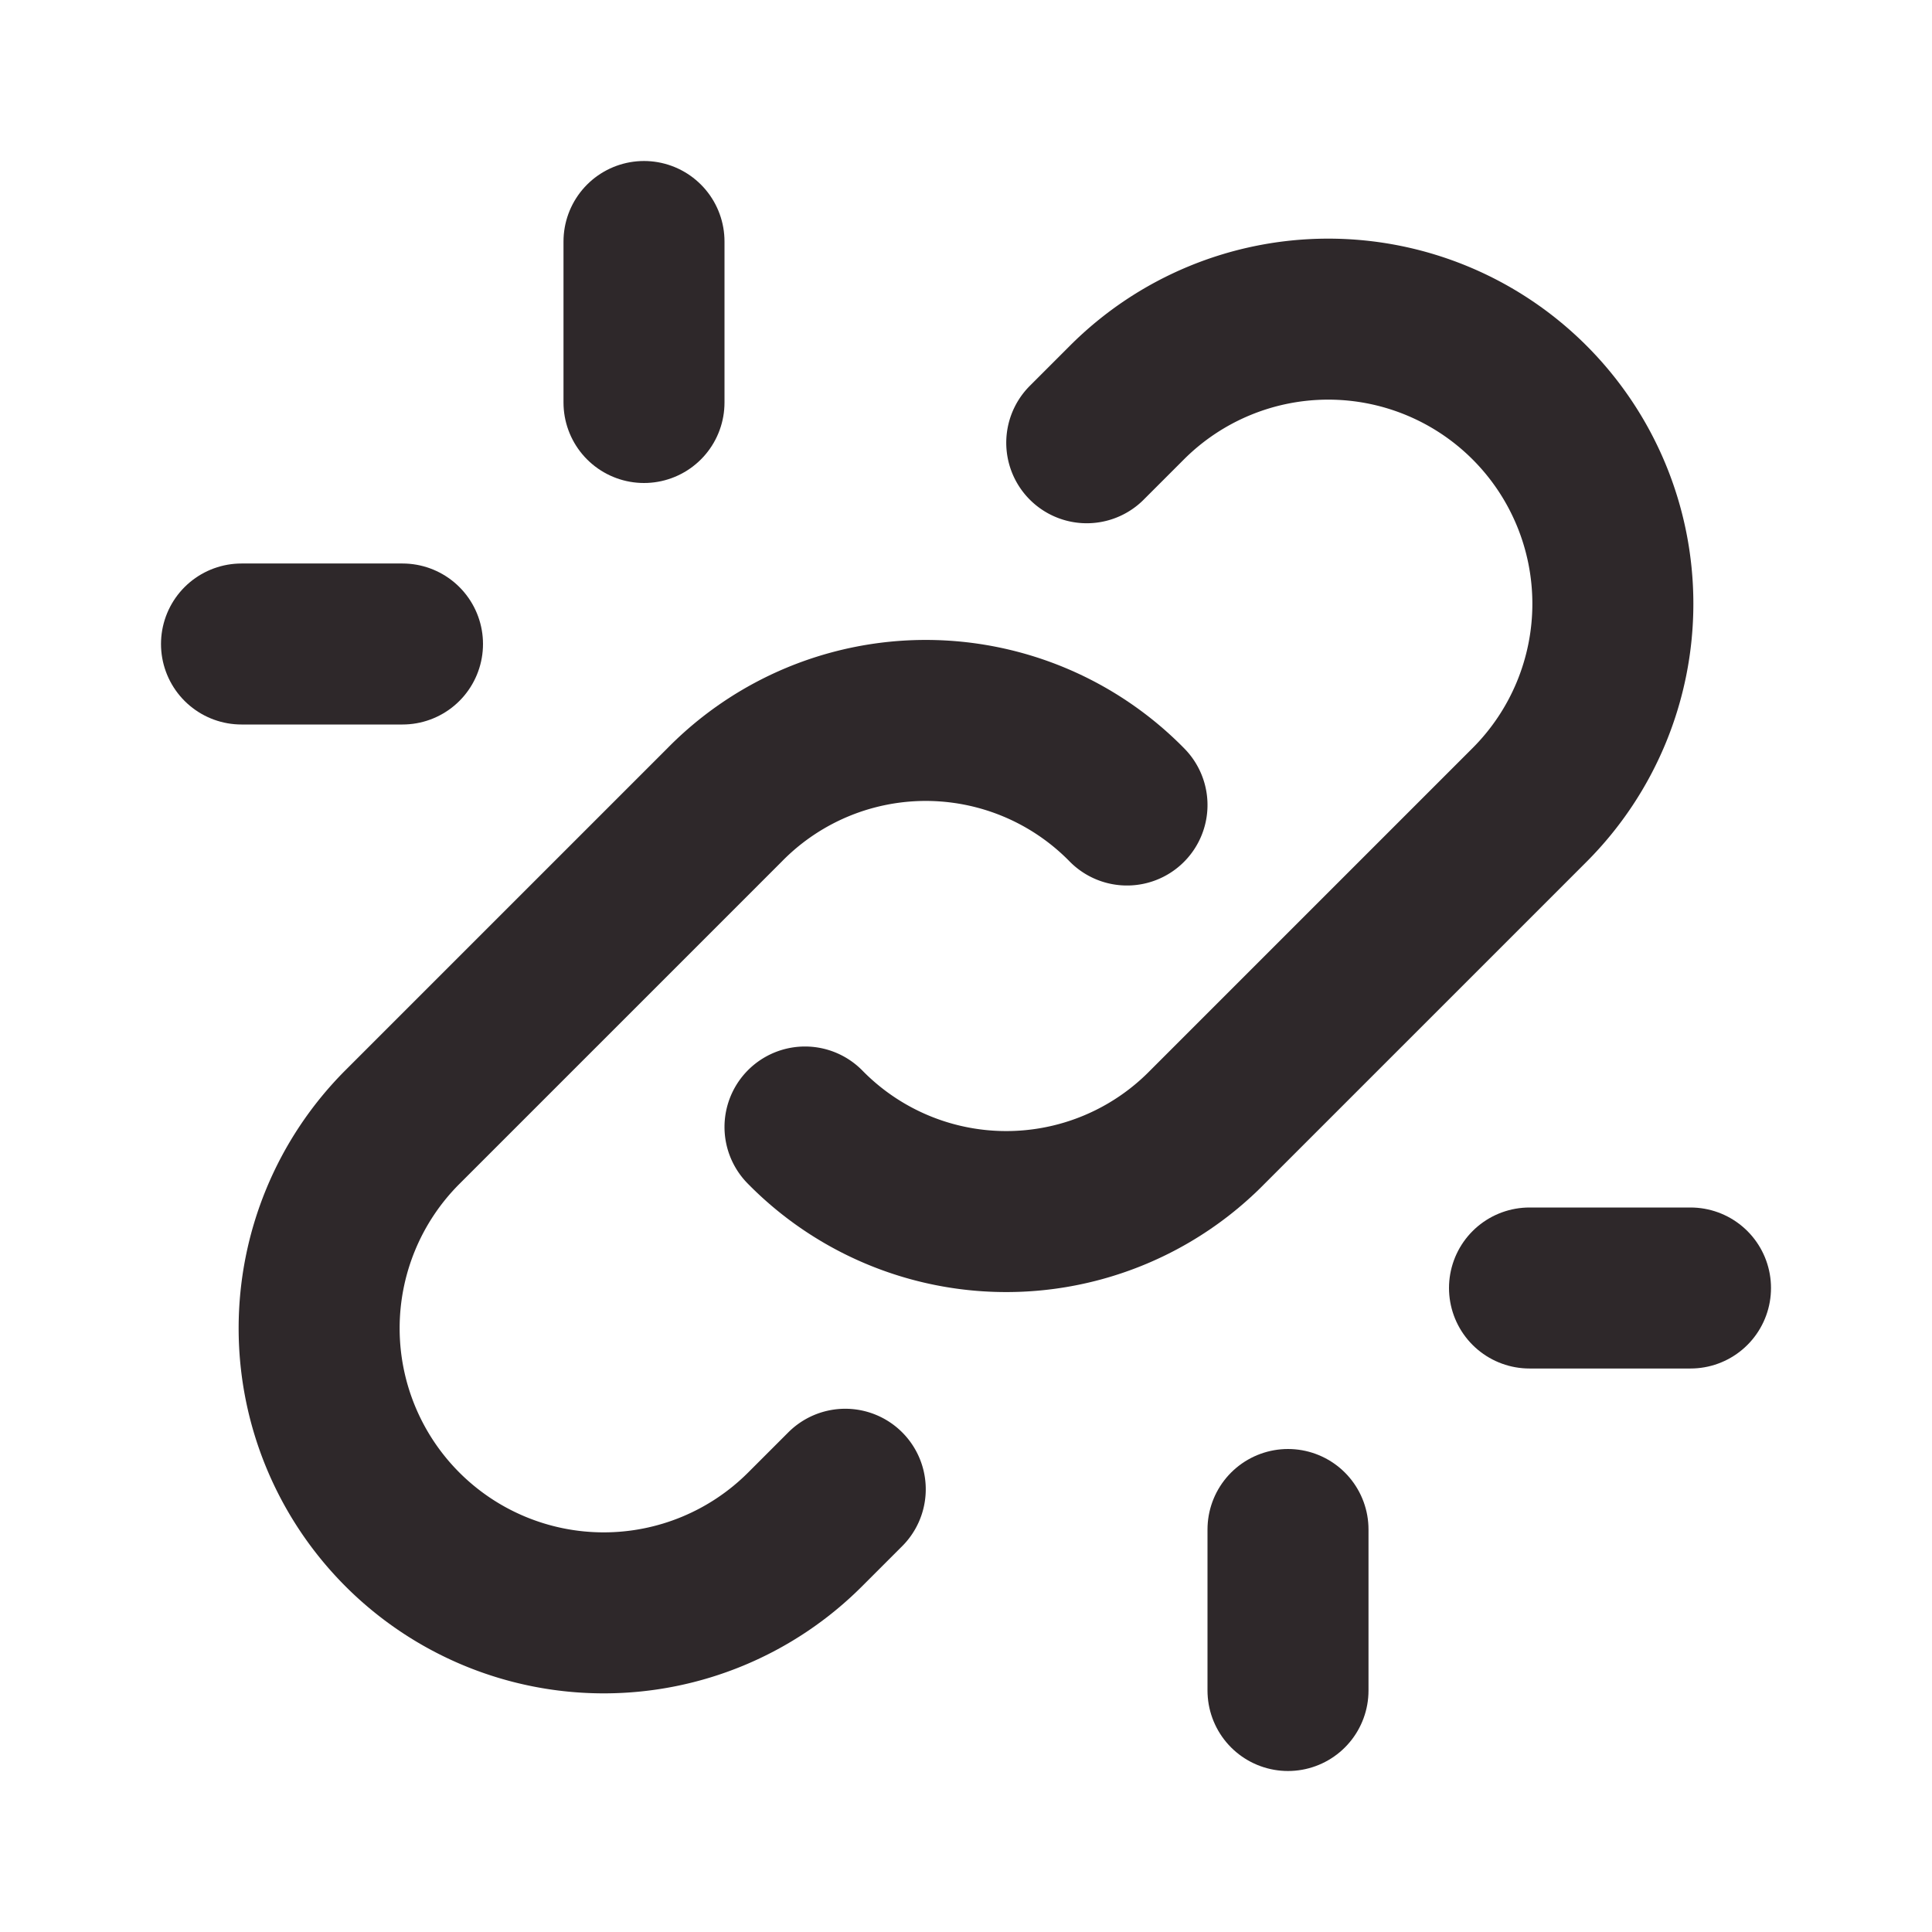
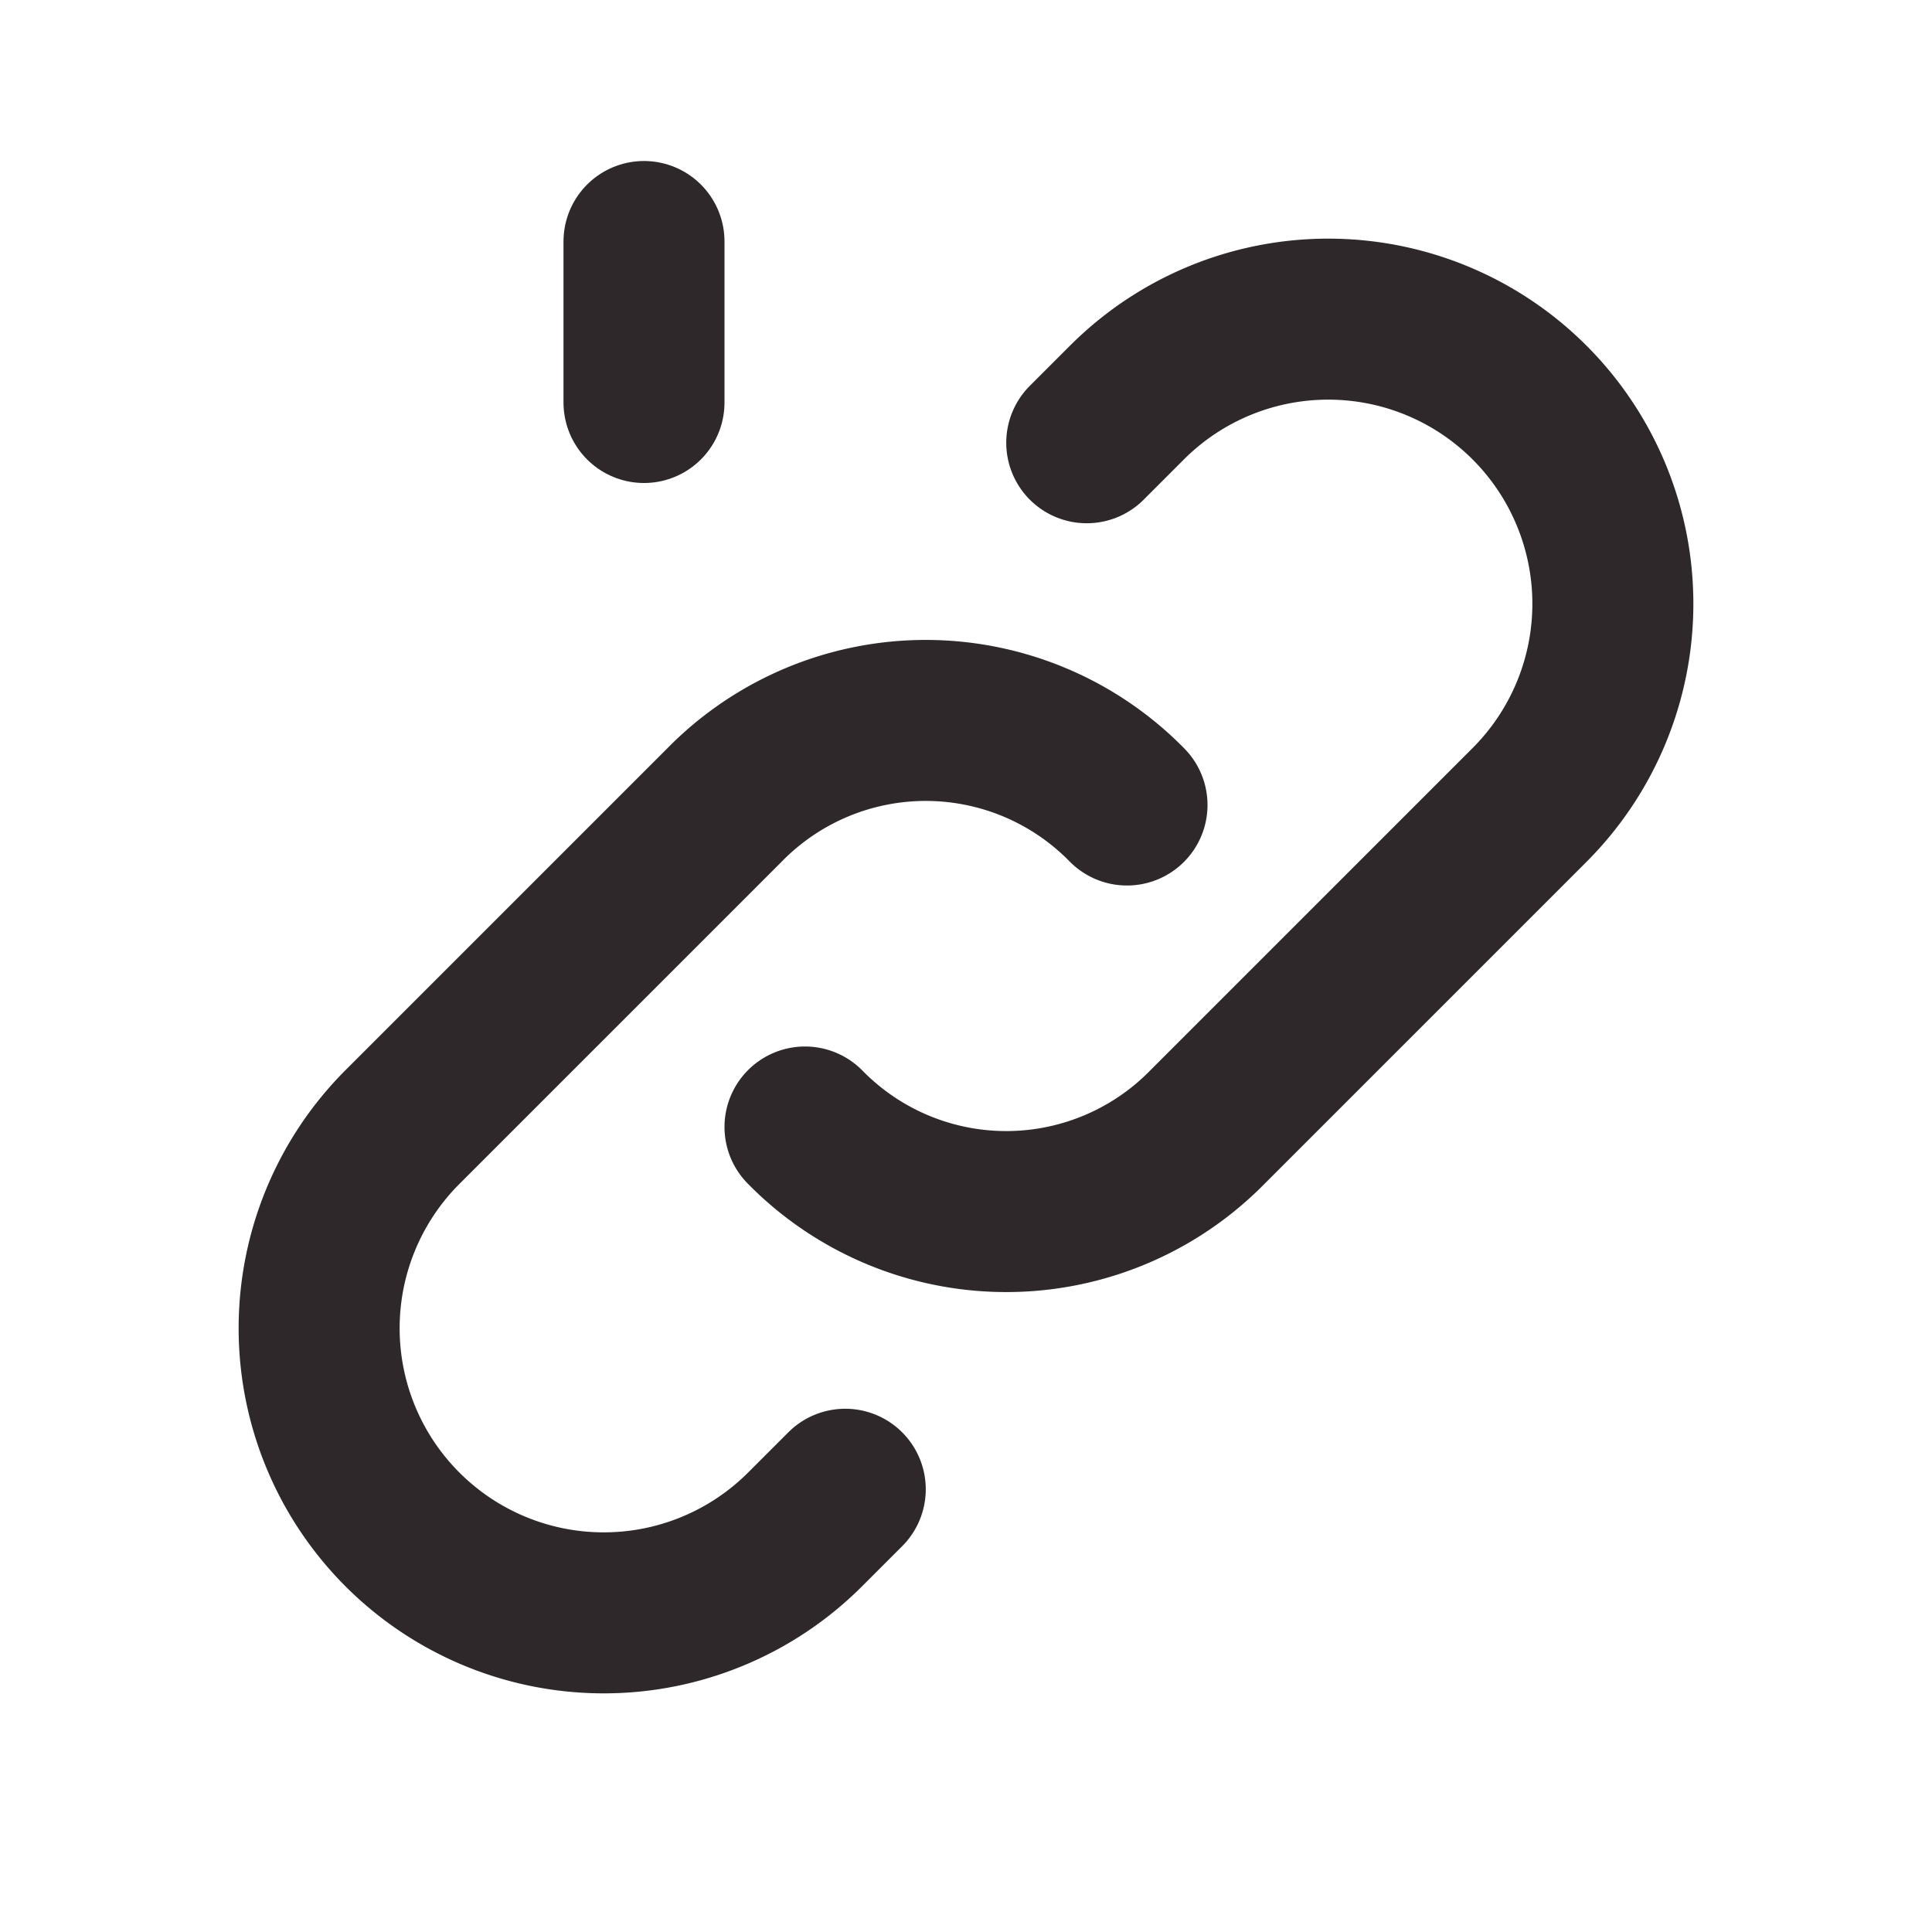
<svg xmlns="http://www.w3.org/2000/svg" width="20" height="20" viewBox="0 0 24 24" stroke-width="2" stroke="#2E282A" fill="none" stroke-linecap="round" stroke-linejoin="round">
-   <path stroke="none" d="M0 0h24v24H0z" fill="none" />
+   <path stroke="none" d="M0 0h24v24H0" fill="none" />
  <path d="M10 14a3.5 3.5 0 0 0 5 0l4 -4a3.5 3.5 0 0 0 -5 -5l-.5 .5" />
  <path d="M14 10a3.5 3.5 0 0 0 -5 0l-4 4a3.5 3.5 0 0 0 5 5l.5 -.5" />
-   <line x1="16" y1="21" x2="16" y2="19" />
-   <line x1="19" y1="16" x2="21" y2="16" />
-   <line x1="3" y1="8" x2="5" y2="8" />
  <line x1="8" y1="3" x2="8" y2="5" />
</svg>